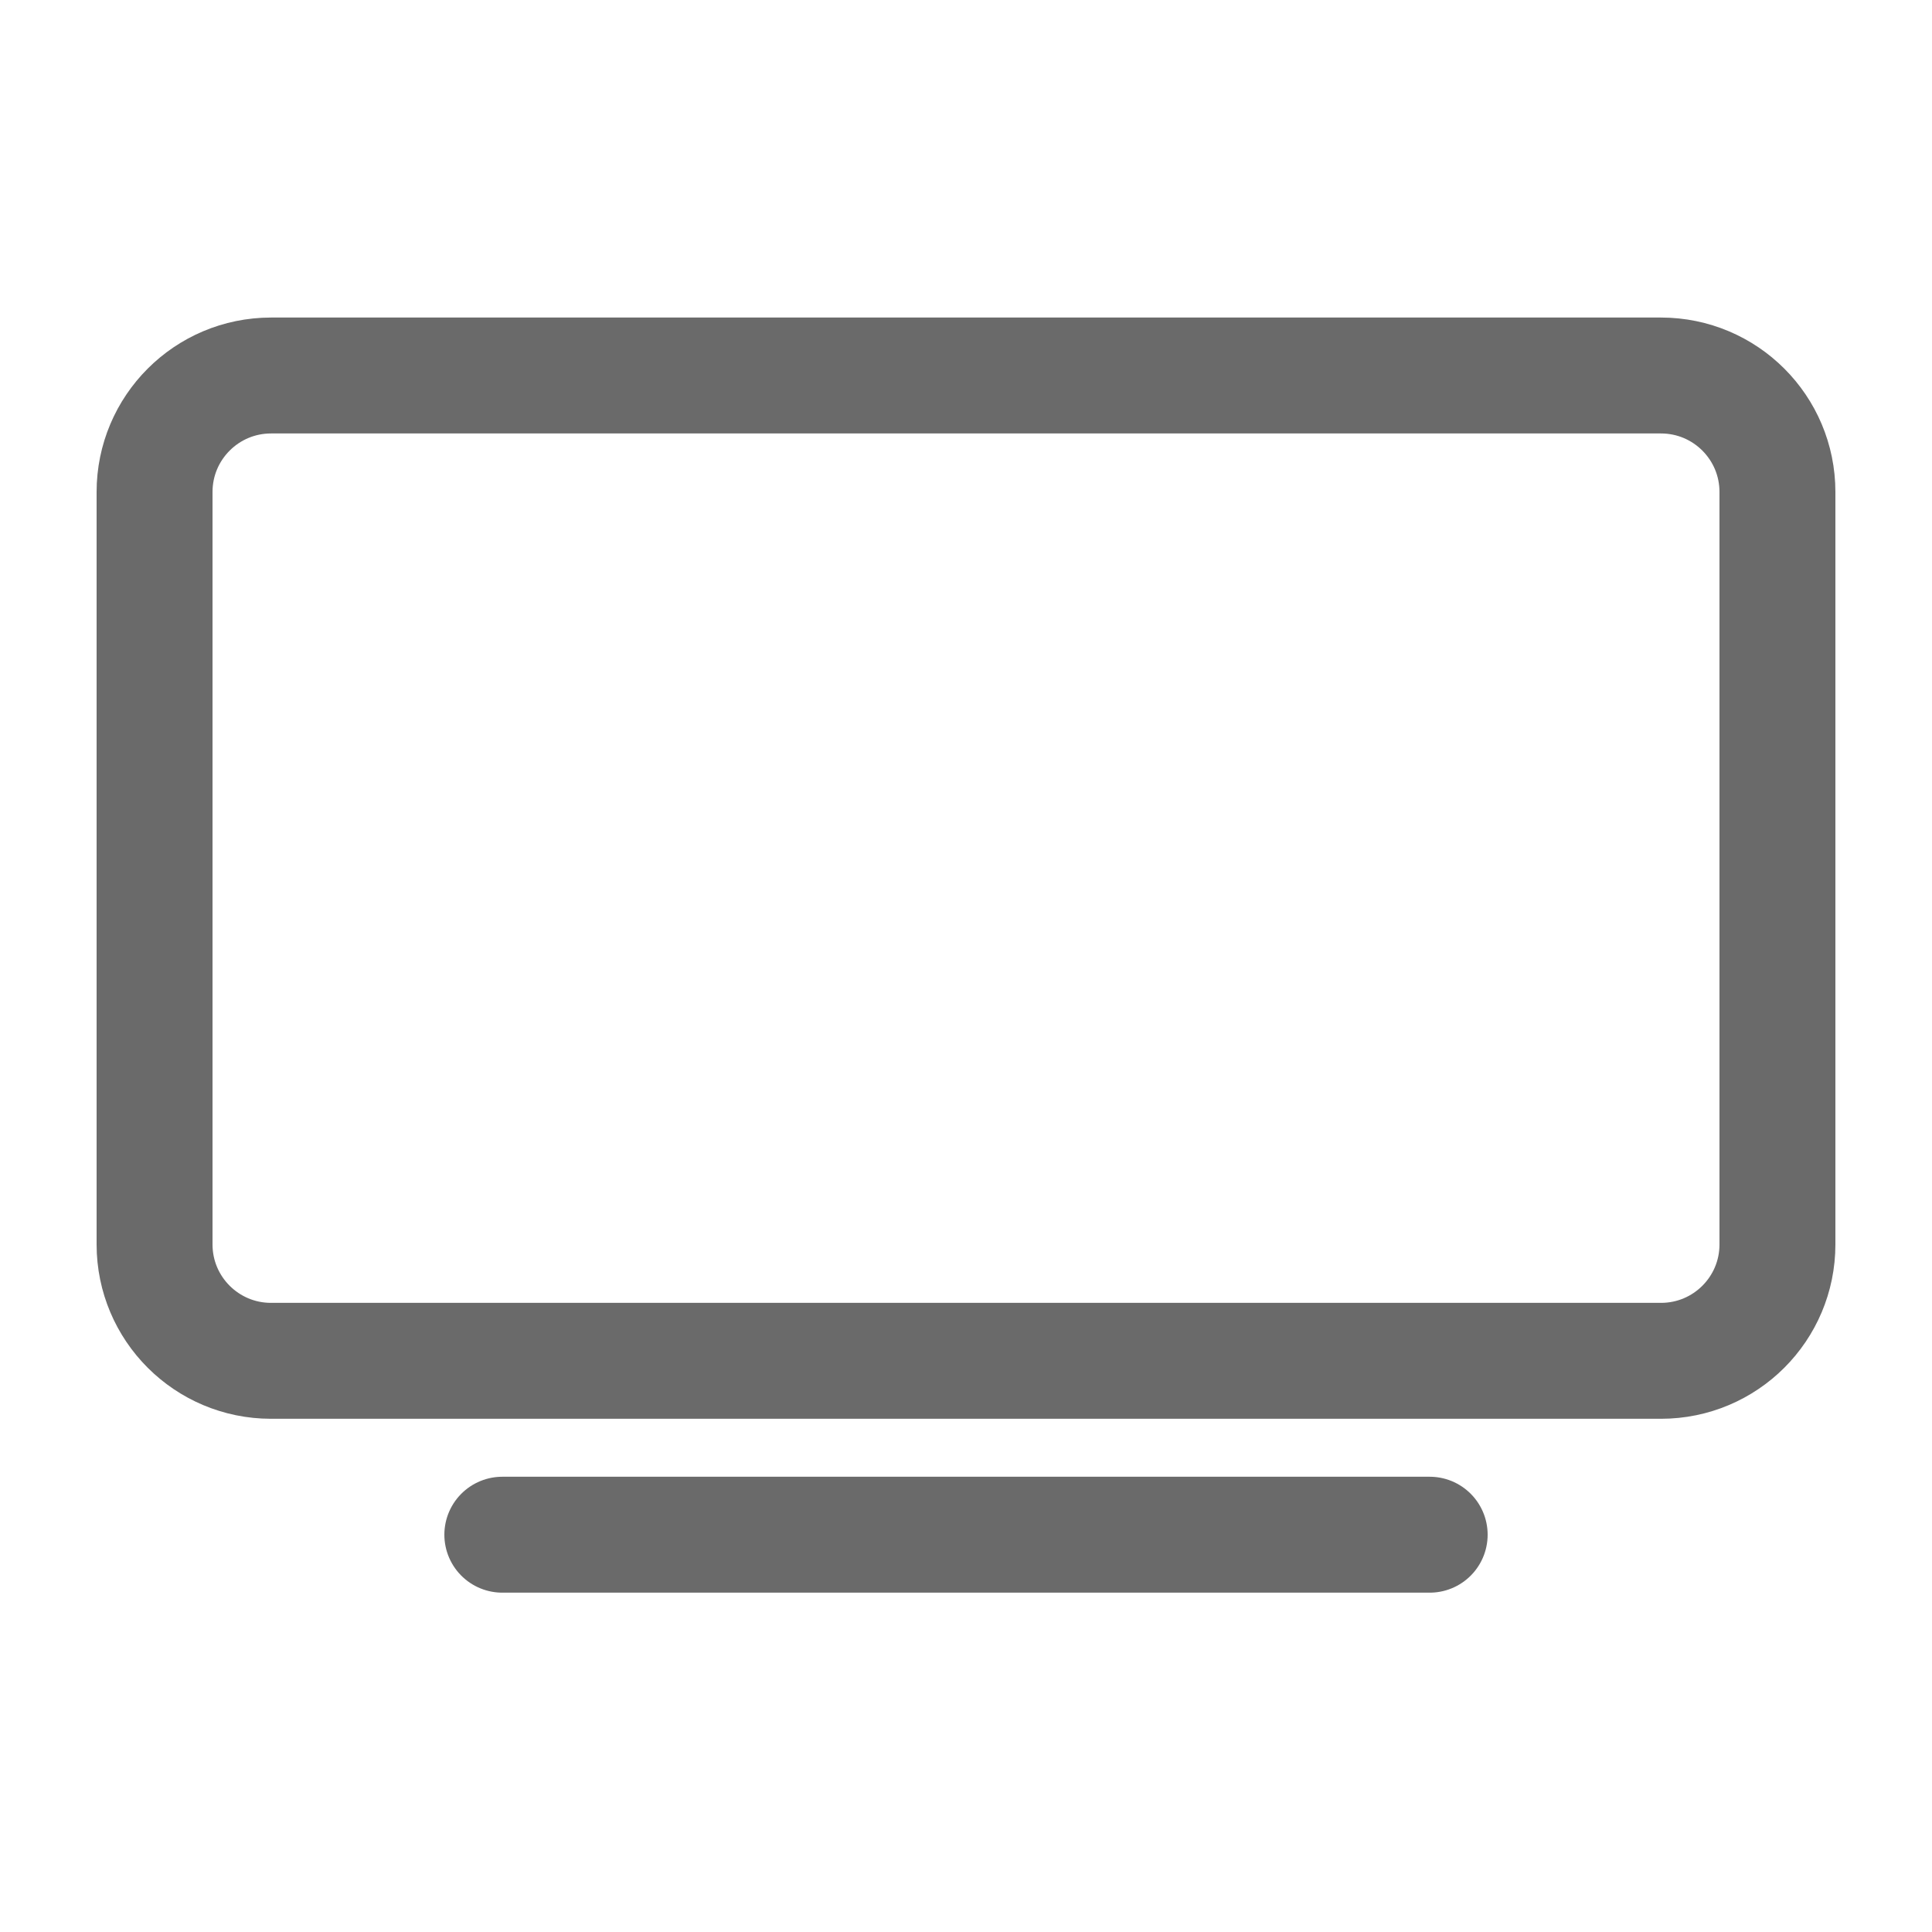
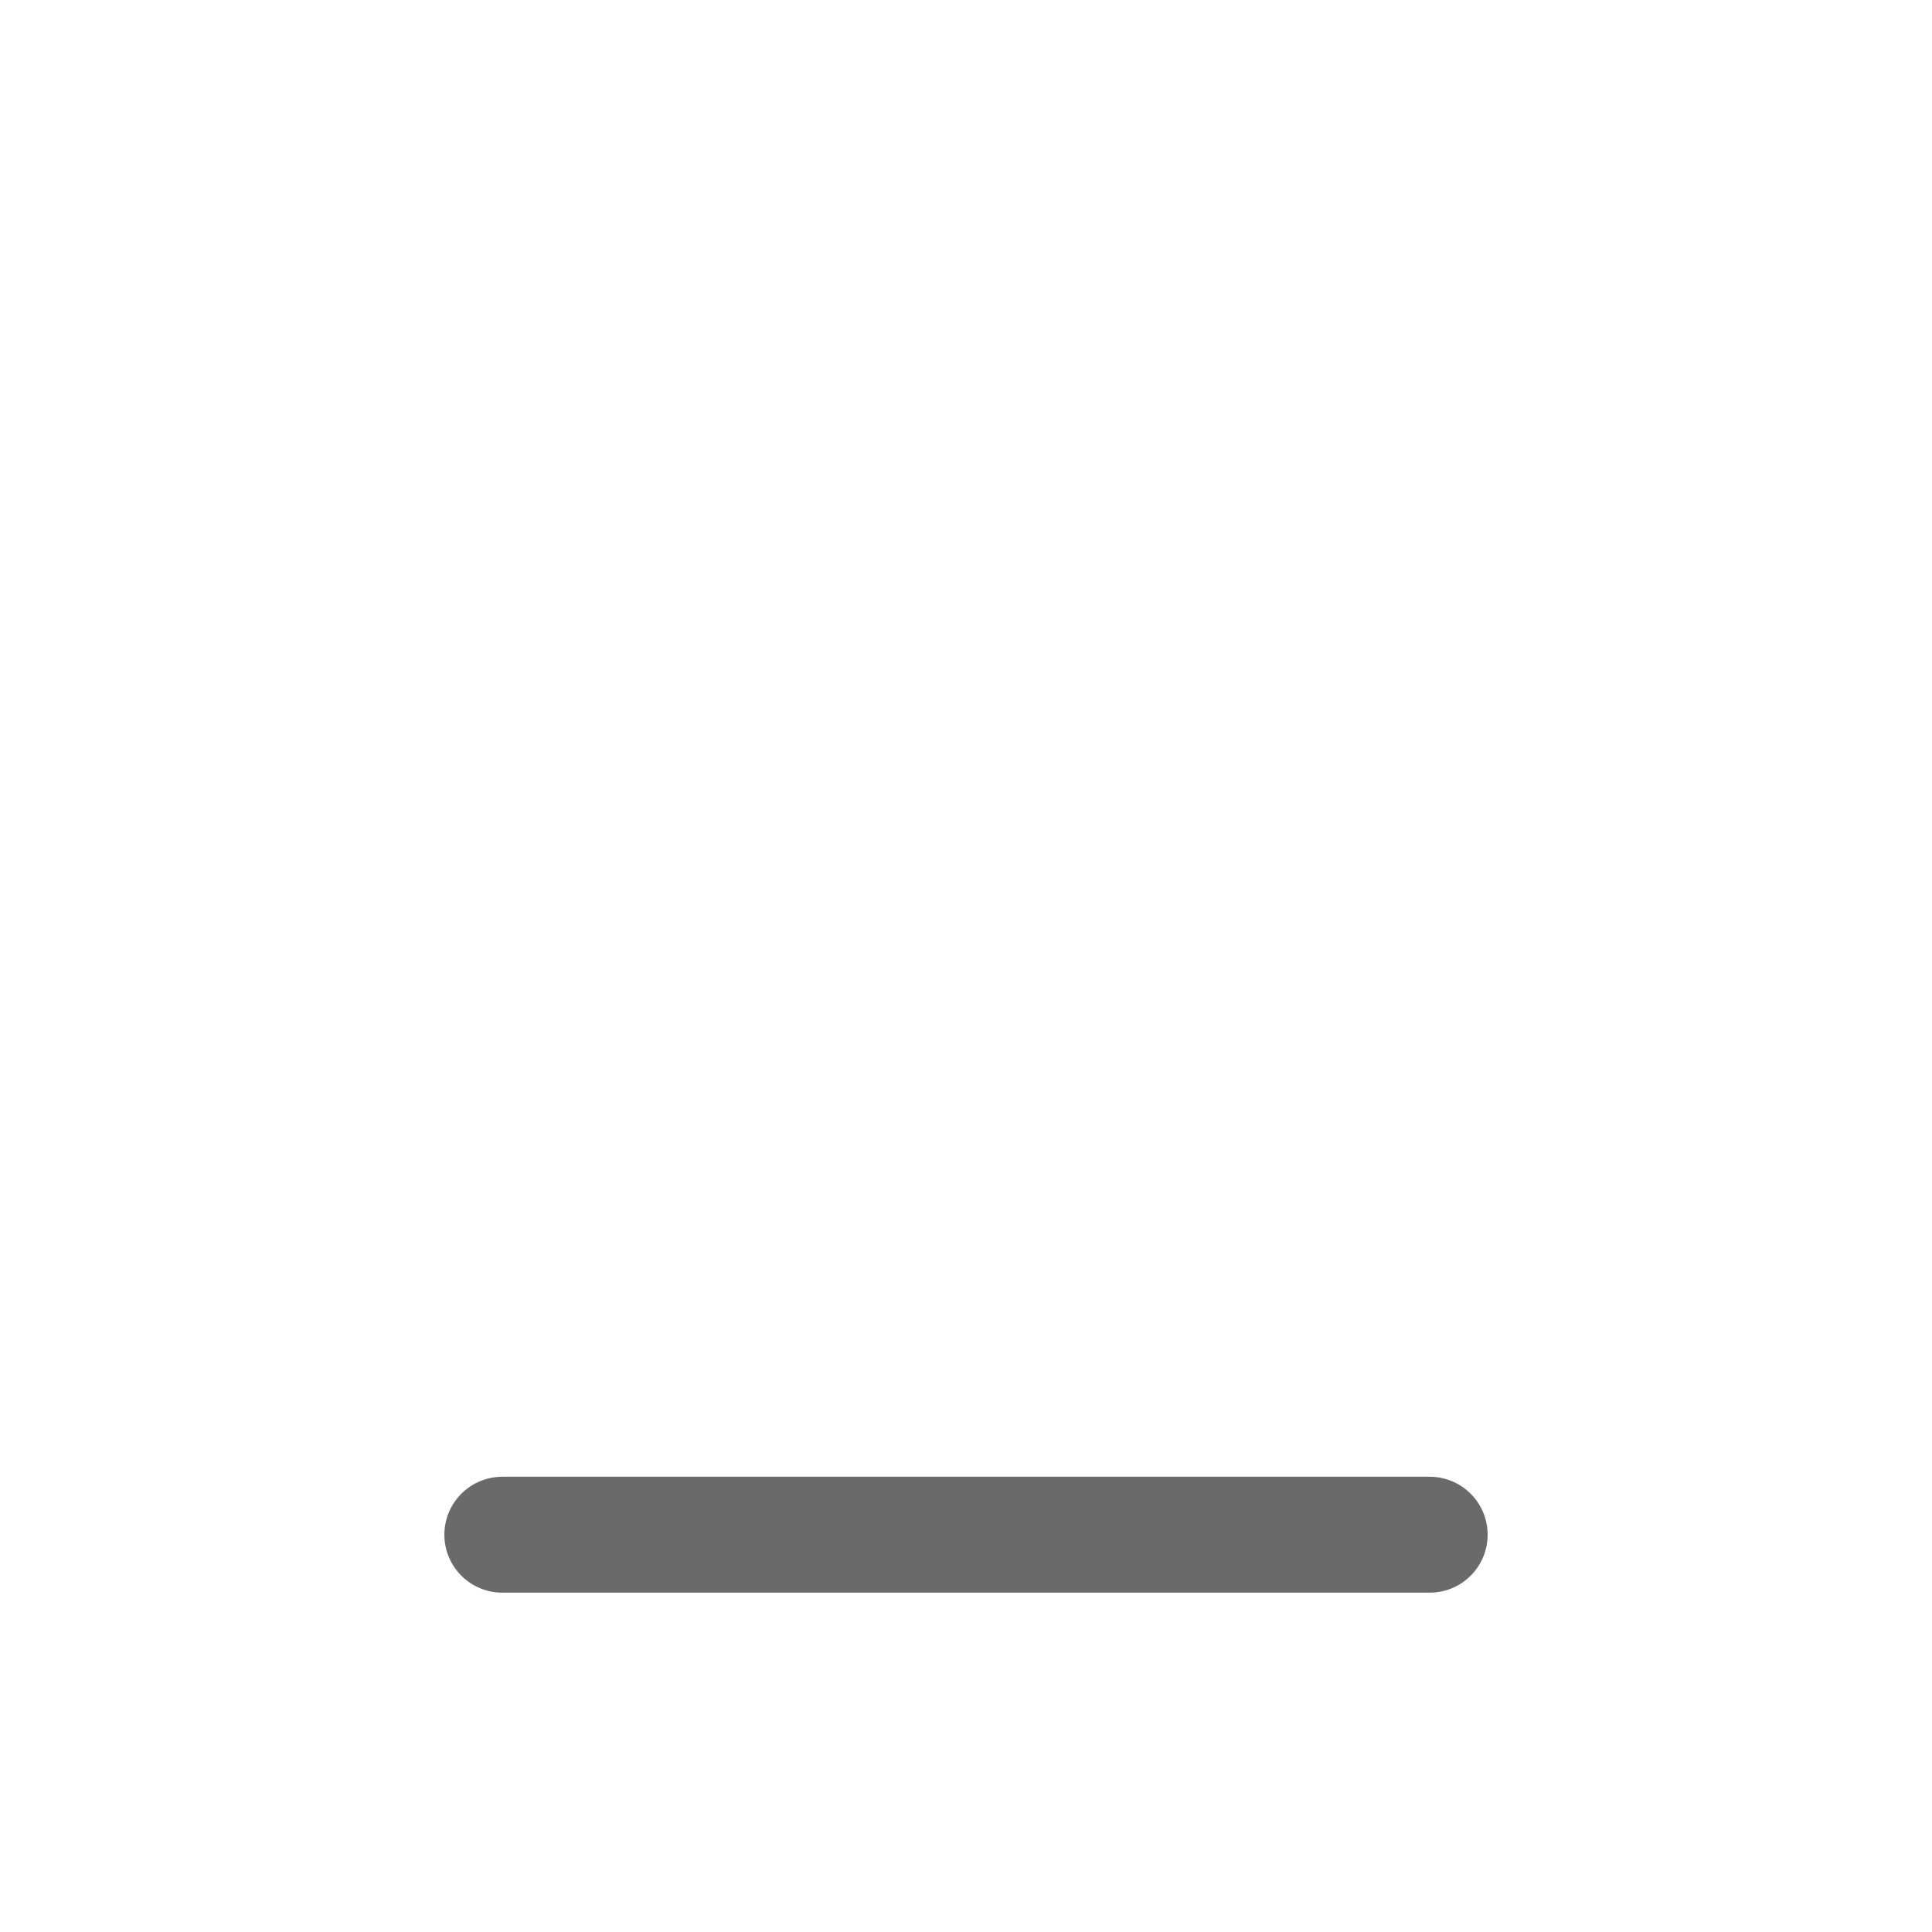
<svg xmlns="http://www.w3.org/2000/svg" width="25" height="25" viewBox="0 0 25 25" fill="none">
-   <path d="M21.493 4.859H3.507C2.675 4.859 2 5.534 2 6.366V16.103C2 16.935 2.675 17.609 3.507 17.609H21.493C22.326 17.609 23 16.935 23 16.103V6.366C23 5.534 22.326 4.859 21.493 4.859Z" stroke="#6A6A6A" stroke-width="1.5" stroke-linejoin="round" />
  <path d="M6.5 19.859H18.5H6.5Z" fill="#6A6A6A" />
  <path d="M6.5 19.859H18.5" stroke="#6A6A6A" stroke-width="1.5" stroke-miterlimit="10" stroke-linecap="round" />
</svg>